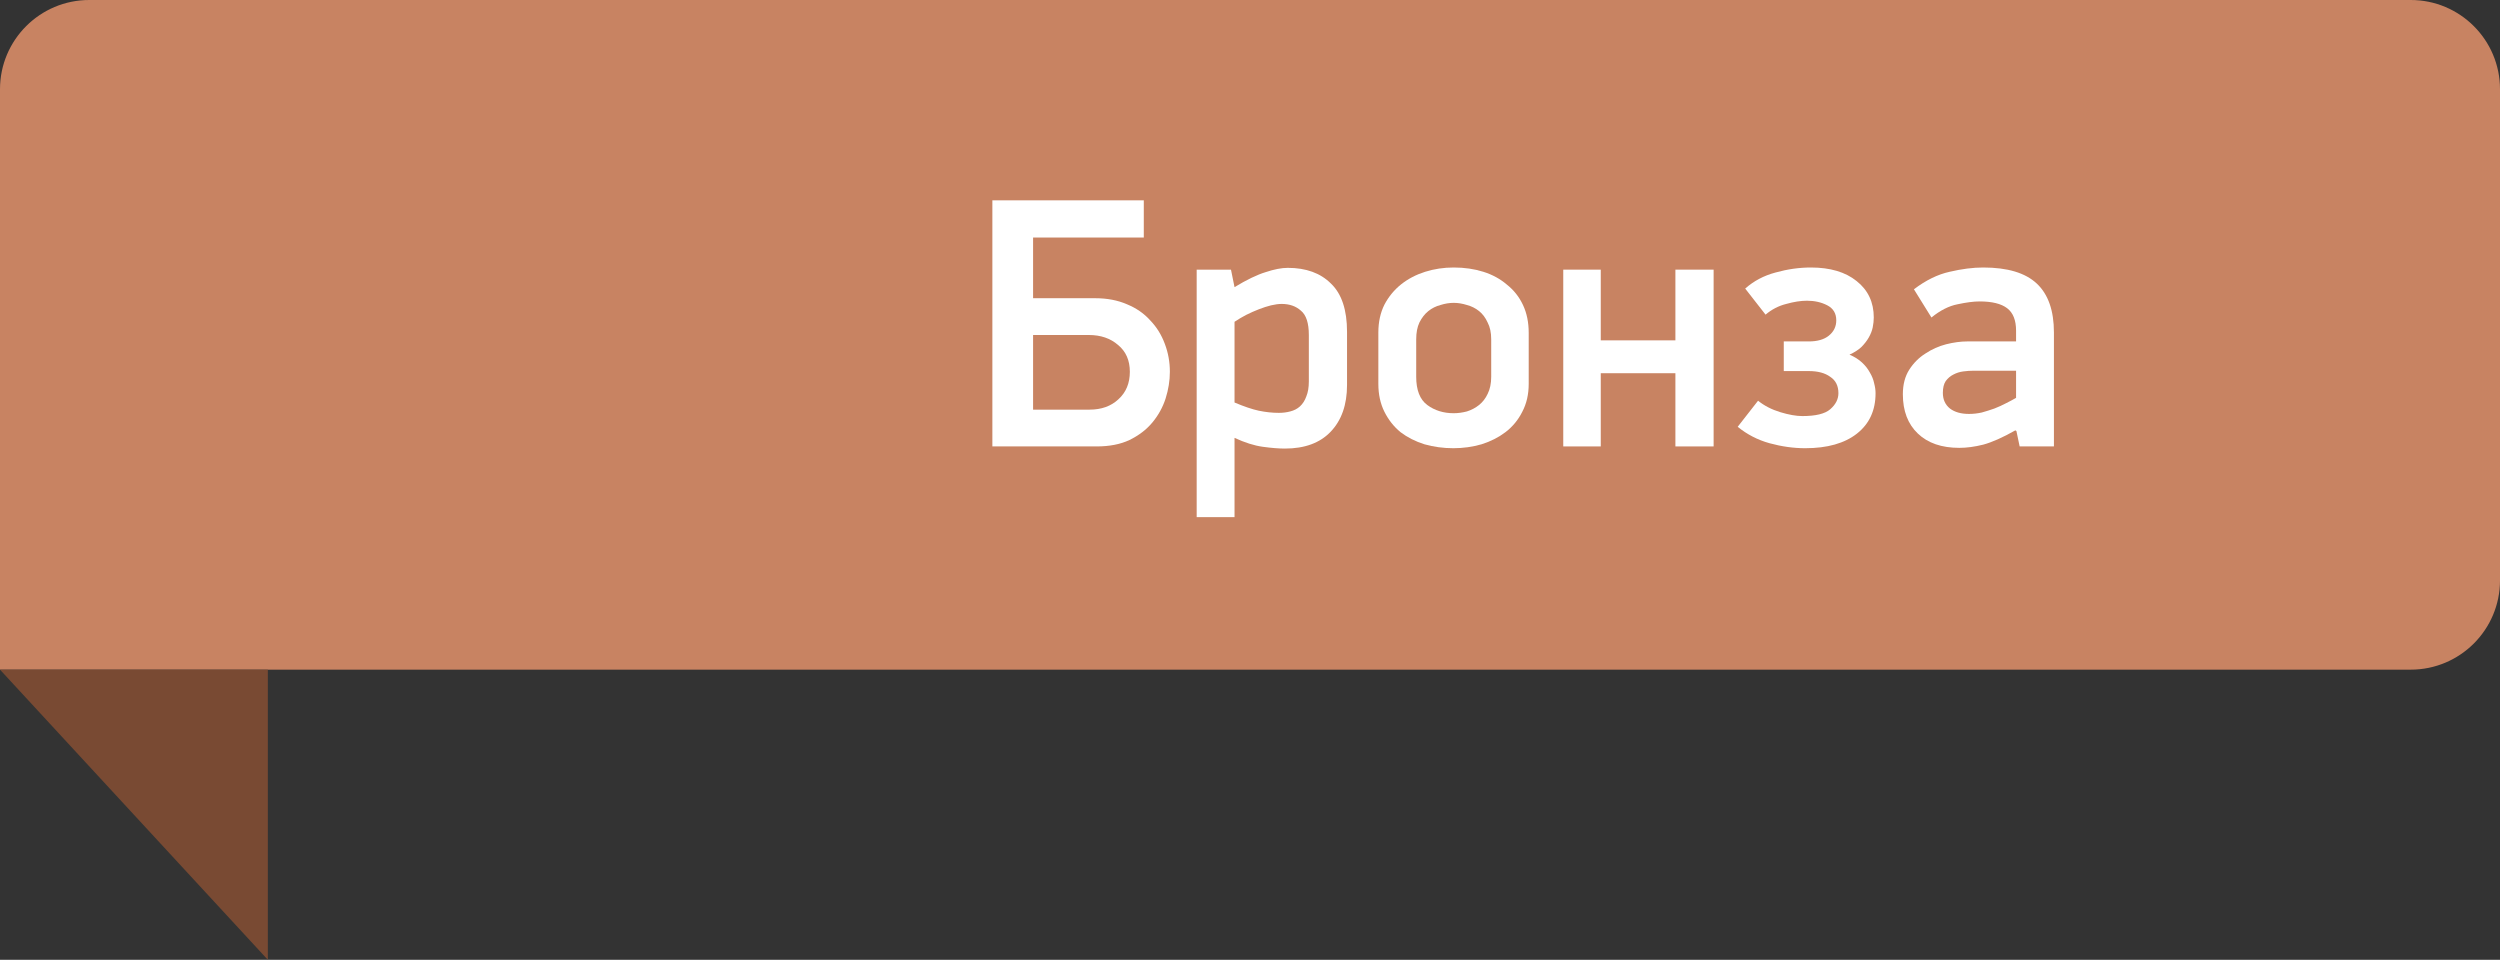
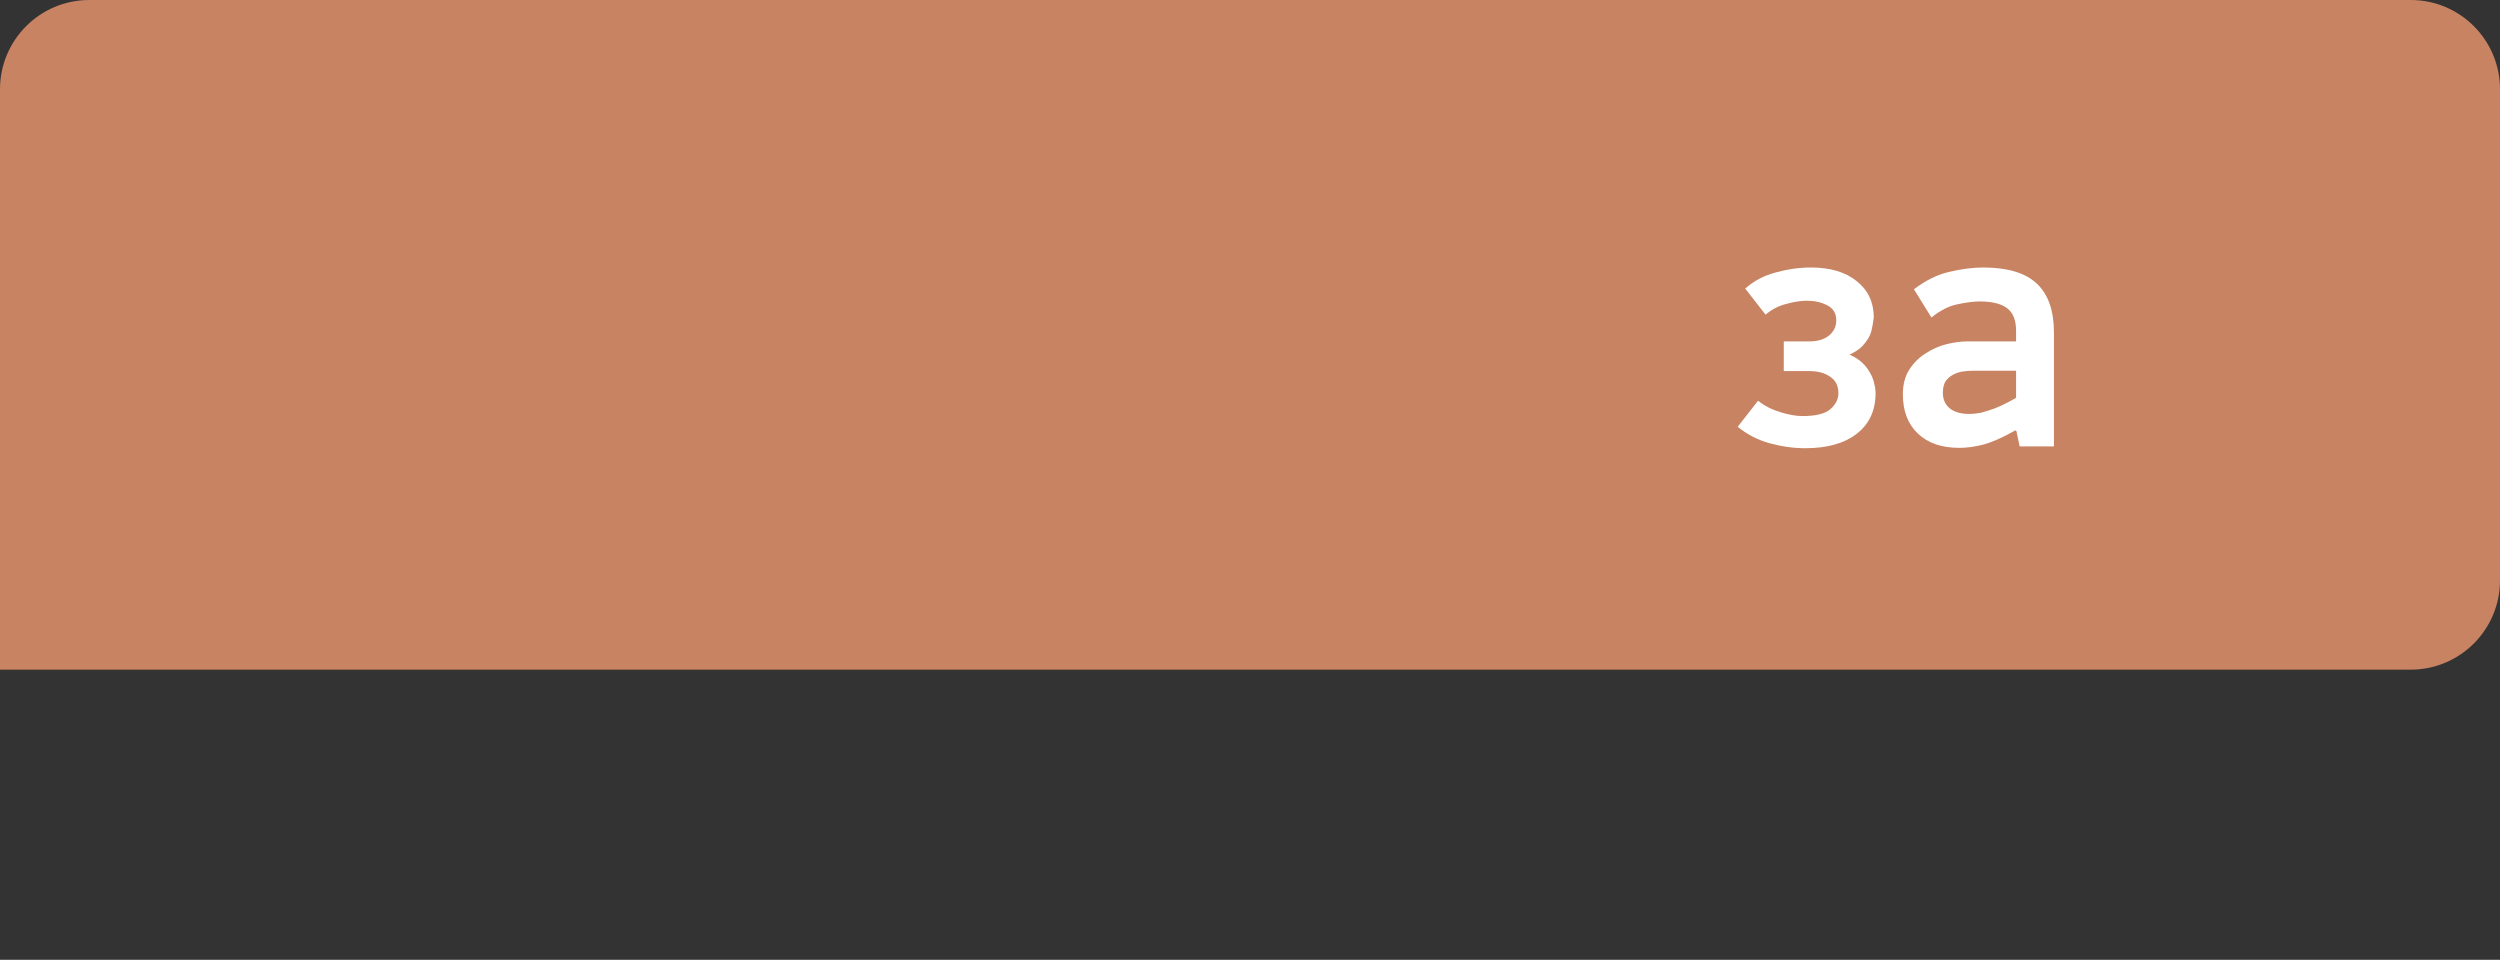
<svg xmlns="http://www.w3.org/2000/svg" width="112" height="43" viewBox="0 0 112 43" fill="none">
  <rect x="0" y="0" width="112" height="43" fill="#333333" stroke="none" />
  <path d="M0 4C0 1.791 1.791 0 4 0H108C110.209 0 112 1.791 112 4V26C112 28.209 110.209 30 108 30H0V4Z" fill="#C88362" />
-   <path d="M44.458 8.976H51.242V10.64H46.282V13.36H49.066C49.599 13.36 50.074 13.451 50.489 13.632C50.906 13.803 51.252 14.043 51.529 14.352C51.818 14.651 52.036 15.003 52.185 15.408C52.335 15.803 52.41 16.219 52.41 16.656C52.41 17.051 52.346 17.451 52.218 17.856C52.09 18.251 51.892 18.608 51.626 18.928C51.359 19.248 51.017 19.509 50.602 19.712C50.196 19.904 49.706 20 49.13 20H44.458V8.976ZM46.282 18.352H48.809C49.343 18.352 49.775 18.197 50.105 17.888C50.447 17.579 50.617 17.168 50.617 16.656C50.617 16.144 50.441 15.744 50.09 15.456C49.748 15.157 49.311 15.008 48.778 15.008H46.282V18.352Z" fill="white" />
-   <path d="M60.347 17.248C60.347 18.133 60.102 18.832 59.611 19.344C59.132 19.845 58.449 20.096 57.563 20.096C57.286 20.096 56.956 20.069 56.572 20.016C56.188 19.963 55.766 19.829 55.307 19.616V23.168H53.611V12.08H55.148L55.307 12.864C55.852 12.533 56.316 12.309 56.7 12.192C57.084 12.064 57.414 12 57.691 12C58.513 12 59.158 12.235 59.627 12.704C60.108 13.163 60.347 13.883 60.347 14.864V17.248ZM58.636 15.008C58.636 14.475 58.518 14.112 58.283 13.92C58.059 13.717 57.772 13.616 57.419 13.616C57.281 13.616 57.121 13.637 56.94 13.68C56.769 13.723 56.587 13.781 56.395 13.856C56.203 13.931 56.011 14.016 55.819 14.112C55.638 14.208 55.468 14.309 55.307 14.416V18.032C55.734 18.213 56.097 18.336 56.395 18.4C56.705 18.464 57.004 18.496 57.291 18.496C57.473 18.496 57.644 18.475 57.803 18.432C57.974 18.389 58.118 18.315 58.236 18.208C58.364 18.091 58.459 17.941 58.523 17.76C58.598 17.579 58.636 17.355 58.636 17.088V15.008Z" fill="white" />
-   <path d="M68.486 17.2C68.486 17.669 68.39 18.085 68.198 18.448C68.017 18.811 67.766 19.115 67.446 19.36C67.137 19.595 66.78 19.776 66.374 19.904C65.969 20.021 65.548 20.08 65.11 20.08C64.662 20.08 64.23 20.021 63.814 19.904C63.409 19.776 63.052 19.595 62.742 19.36C62.444 19.115 62.204 18.811 62.022 18.448C61.841 18.085 61.75 17.669 61.75 17.2V14.896C61.75 14.427 61.841 14.011 62.022 13.648C62.214 13.285 62.465 12.981 62.774 12.736C63.084 12.491 63.441 12.304 63.846 12.176C64.252 12.048 64.678 11.984 65.126 11.984C65.606 11.984 66.049 12.048 66.454 12.176C66.86 12.304 67.212 12.496 67.51 12.752C67.82 12.997 68.06 13.301 68.23 13.664C68.401 14.027 68.486 14.443 68.486 14.912V17.2ZM66.806 15.2C66.806 14.901 66.753 14.651 66.646 14.448C66.55 14.235 66.422 14.064 66.262 13.936C66.102 13.808 65.921 13.717 65.718 13.664C65.516 13.6 65.318 13.568 65.126 13.568C64.934 13.568 64.737 13.6 64.534 13.664C64.332 13.717 64.15 13.808 63.99 13.936C63.83 14.064 63.697 14.235 63.59 14.448C63.494 14.651 63.446 14.901 63.446 15.2V16.88C63.446 17.477 63.612 17.899 63.942 18.144C64.273 18.389 64.668 18.512 65.126 18.512C65.318 18.512 65.516 18.485 65.718 18.432C65.921 18.368 66.102 18.272 66.262 18.144C66.422 18.016 66.55 17.851 66.646 17.648C66.753 17.435 66.806 17.179 66.806 16.88V15.2Z" fill="white" />
-   <path d="M75.058 20V16.72H71.714V20H70.034V12.08H71.714V15.248H75.058V12.08H76.77V20H75.058Z" fill="white" />
-   <path d="M81.129 11.984C81.993 11.984 82.676 12.187 83.177 12.592C83.689 12.997 83.945 13.541 83.945 14.224C83.945 14.363 83.929 14.512 83.897 14.672C83.865 14.821 83.806 14.971 83.721 15.12C83.636 15.269 83.524 15.413 83.385 15.552C83.246 15.68 83.07 15.792 82.857 15.888C83.081 15.984 83.268 16.101 83.417 16.24C83.567 16.379 83.684 16.528 83.769 16.688C83.865 16.848 83.929 17.008 83.961 17.168C84.004 17.328 84.025 17.477 84.025 17.616C84.025 18.384 83.748 18.987 83.193 19.424C82.638 19.861 81.865 20.08 80.873 20.08C80.35 20.08 79.817 20.005 79.273 19.856C78.74 19.707 78.265 19.461 77.849 19.12L78.761 17.952C79.038 18.176 79.369 18.347 79.753 18.464C80.137 18.581 80.468 18.64 80.745 18.64C81.343 18.64 81.758 18.539 81.993 18.336C82.239 18.123 82.361 17.883 82.361 17.616C82.361 17.285 82.239 17.04 81.993 16.88C81.758 16.709 81.439 16.624 81.033 16.624H79.913V15.296H81.033C81.417 15.296 81.716 15.211 81.929 15.04C82.153 14.859 82.265 14.629 82.265 14.352C82.265 14.043 82.132 13.819 81.865 13.68C81.599 13.541 81.294 13.472 80.953 13.472C80.676 13.472 80.367 13.52 80.025 13.616C79.684 13.701 79.374 13.861 79.097 14.096L78.185 12.928C78.569 12.587 79.022 12.347 79.545 12.208C80.079 12.059 80.606 11.984 81.129 11.984Z" fill="white" />
+   <path d="M81.129 11.984C81.993 11.984 82.676 12.187 83.177 12.592C83.689 12.997 83.945 13.541 83.945 14.224C83.865 14.821 83.806 14.971 83.721 15.12C83.636 15.269 83.524 15.413 83.385 15.552C83.246 15.68 83.07 15.792 82.857 15.888C83.081 15.984 83.268 16.101 83.417 16.24C83.567 16.379 83.684 16.528 83.769 16.688C83.865 16.848 83.929 17.008 83.961 17.168C84.004 17.328 84.025 17.477 84.025 17.616C84.025 18.384 83.748 18.987 83.193 19.424C82.638 19.861 81.865 20.08 80.873 20.08C80.35 20.08 79.817 20.005 79.273 19.856C78.74 19.707 78.265 19.461 77.849 19.12L78.761 17.952C79.038 18.176 79.369 18.347 79.753 18.464C80.137 18.581 80.468 18.64 80.745 18.64C81.343 18.64 81.758 18.539 81.993 18.336C82.239 18.123 82.361 17.883 82.361 17.616C82.361 17.285 82.239 17.04 81.993 16.88C81.758 16.709 81.439 16.624 81.033 16.624H79.913V15.296H81.033C81.417 15.296 81.716 15.211 81.929 15.04C82.153 14.859 82.265 14.629 82.265 14.352C82.265 14.043 82.132 13.819 81.865 13.68C81.599 13.541 81.294 13.472 80.953 13.472C80.676 13.472 80.367 13.52 80.025 13.616C79.684 13.701 79.374 13.861 79.097 14.096L78.185 12.928C78.569 12.587 79.022 12.347 79.545 12.208C80.079 12.059 80.606 11.984 81.129 11.984Z" fill="white" />
  <path d="M90.288 19.28C89.723 19.6 89.243 19.813 88.848 19.92C88.464 20.016 88.107 20.064 87.776 20.064C86.987 20.064 86.368 19.851 85.92 19.424C85.472 18.997 85.248 18.411 85.248 17.664C85.248 17.227 85.344 16.859 85.536 16.56C85.728 16.261 85.968 16.021 86.256 15.84C86.544 15.648 86.853 15.509 87.184 15.424C87.525 15.339 87.84 15.296 88.128 15.296H90.32V14.816C90.32 14.347 90.187 14.011 89.92 13.808C89.653 13.605 89.243 13.504 88.688 13.504C88.421 13.504 88.091 13.547 87.696 13.632C87.312 13.707 86.923 13.904 86.528 14.224L85.744 12.96C86.277 12.555 86.811 12.293 87.344 12.176C87.888 12.048 88.389 11.984 88.848 11.984C89.936 11.984 90.736 12.224 91.248 12.704C91.76 13.184 92.016 13.915 92.016 14.896V20H90.48L90.336 19.312L90.288 19.28ZM90.32 16.608H88.416C88.267 16.608 88.112 16.619 87.952 16.64C87.792 16.661 87.643 16.709 87.504 16.784C87.376 16.848 87.264 16.944 87.168 17.072C87.083 17.2 87.04 17.376 87.04 17.6C87.04 17.899 87.147 18.133 87.36 18.304C87.573 18.464 87.856 18.544 88.208 18.544C88.4 18.544 88.592 18.523 88.784 18.48C88.976 18.427 89.163 18.368 89.344 18.304C89.536 18.229 89.712 18.149 89.872 18.064C90.043 17.979 90.192 17.899 90.32 17.824V16.608Z" fill="white" />
-   <path d="M12 43L0 30H12V43Z" fill="#794A33" />
</svg>